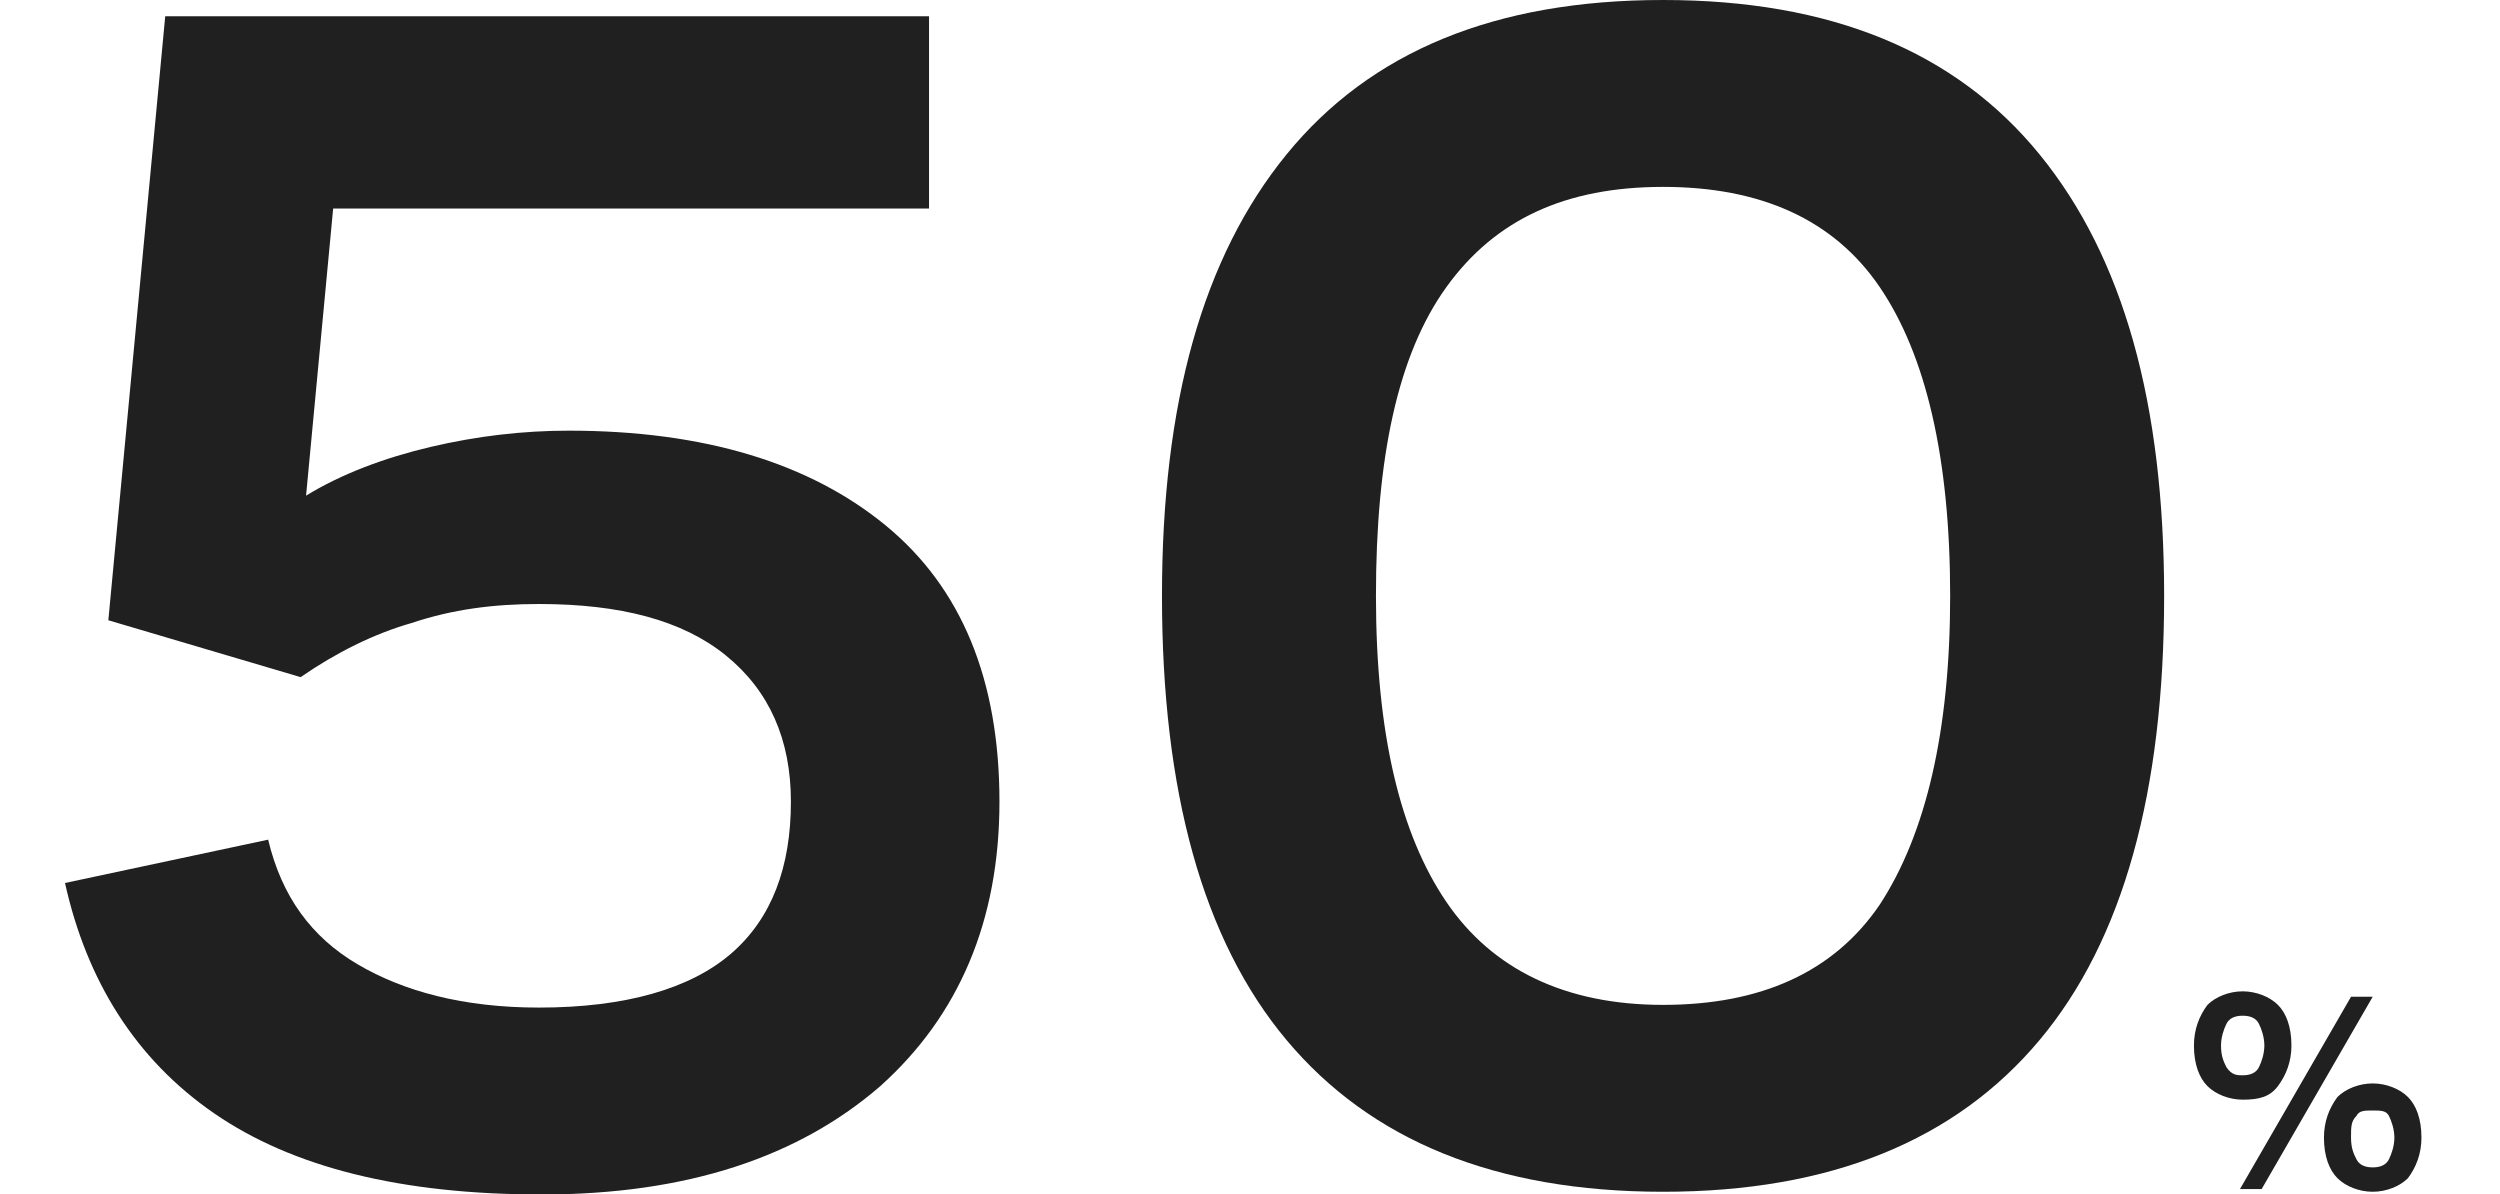
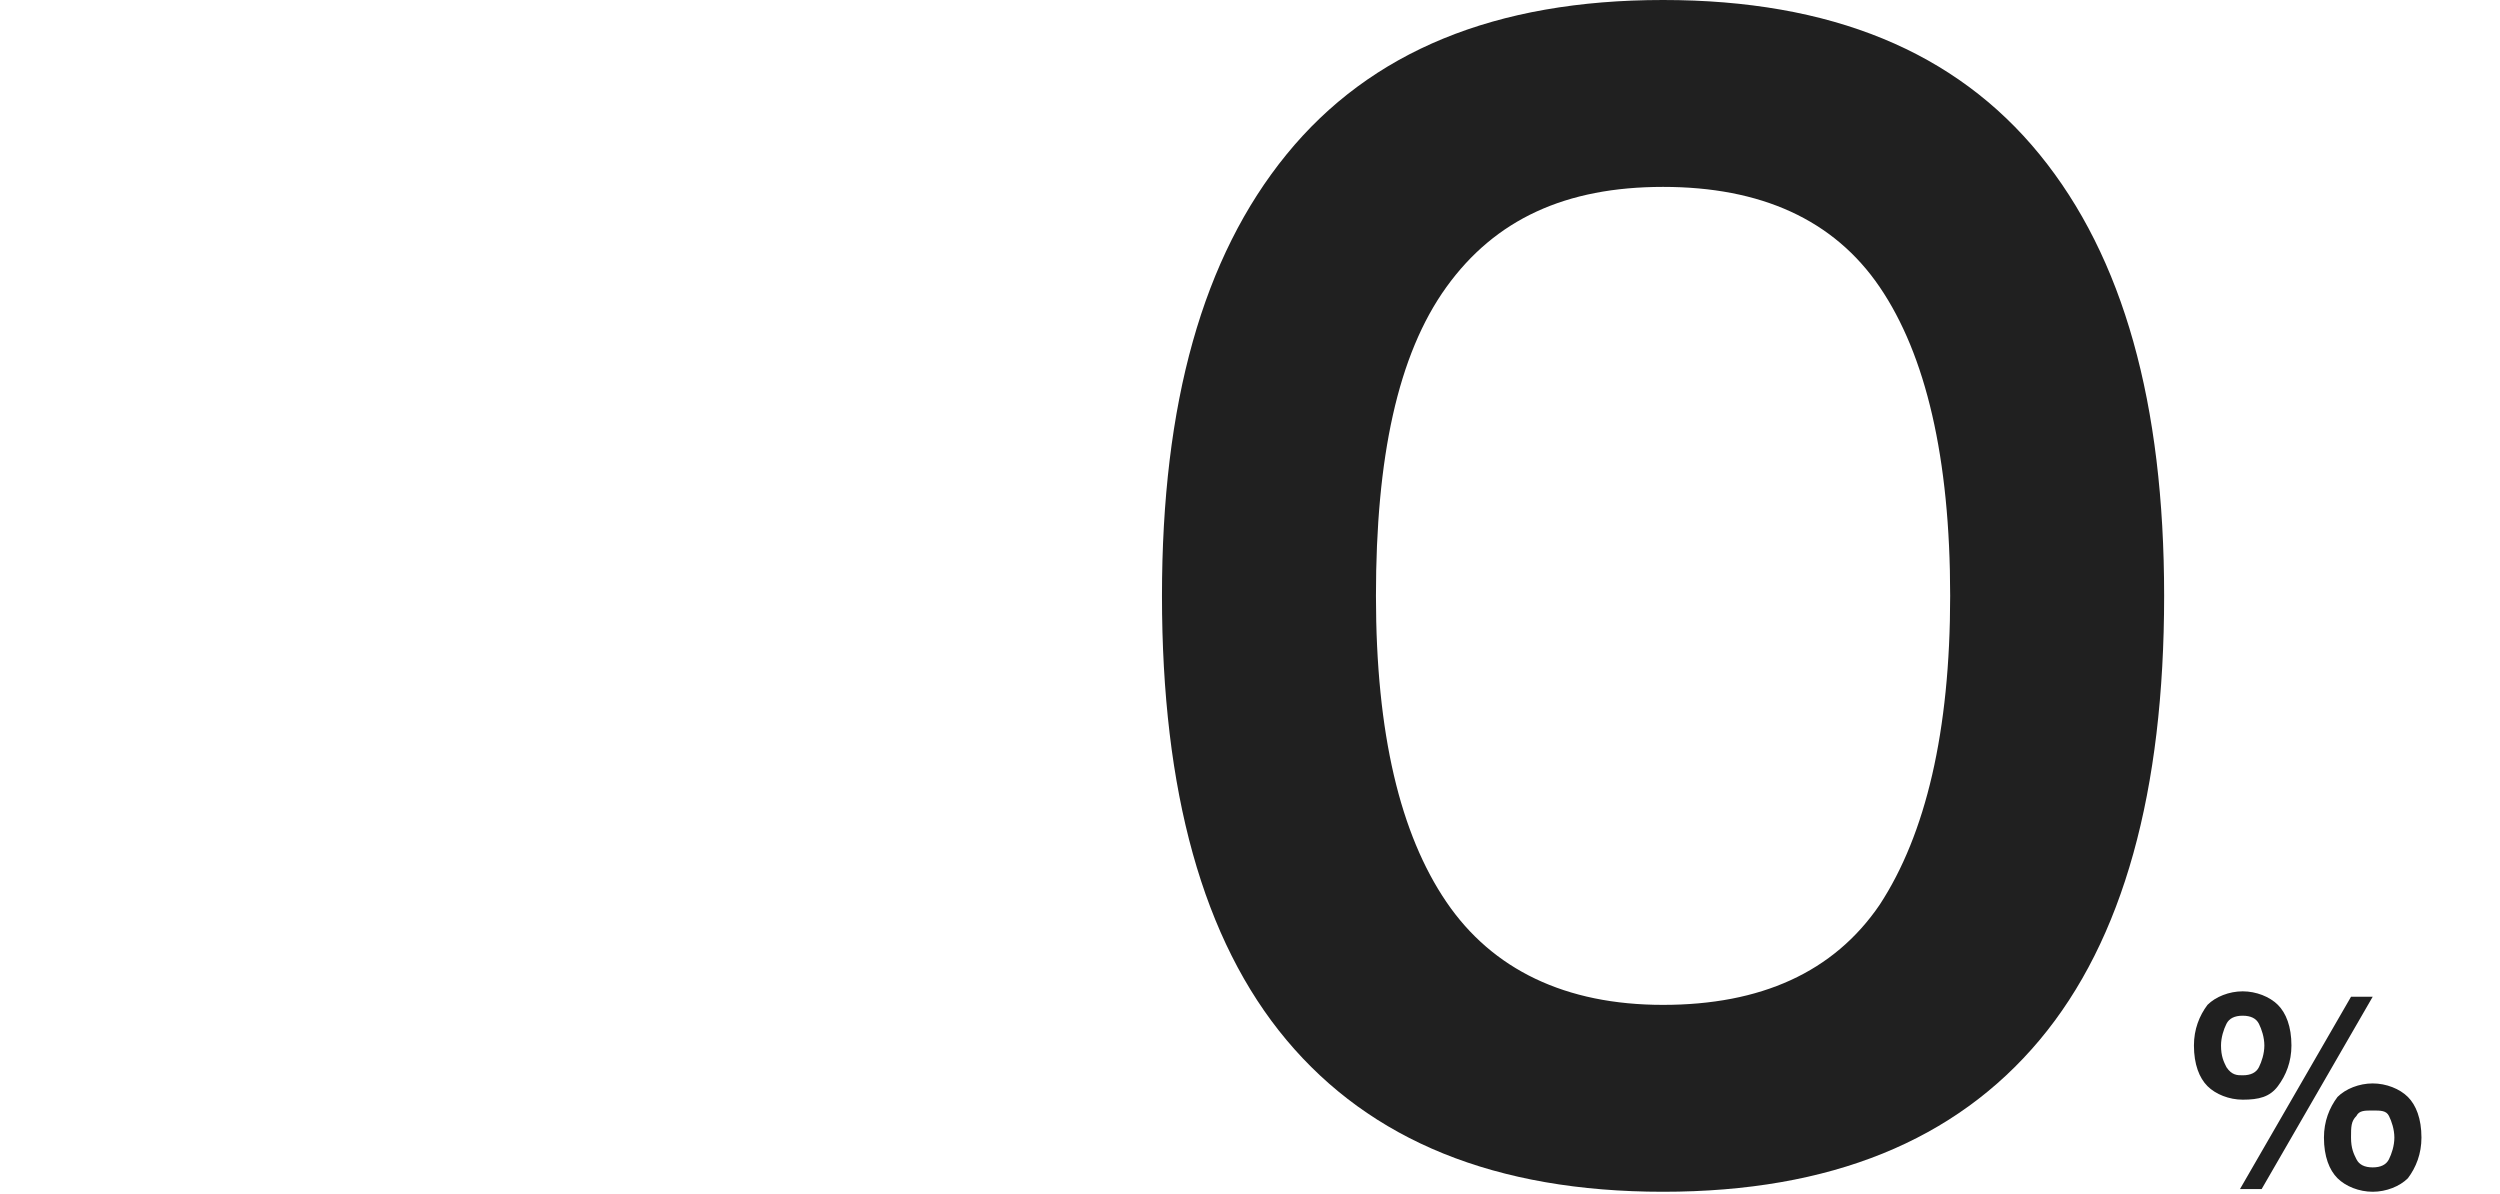
<svg xmlns="http://www.w3.org/2000/svg" id="Layer_1" x="0px" y="0px" viewBox="0 0 92.3 44.1" style="enable-background:new 0 0 92.3 44.1;" xml:space="preserve">
  <style type="text/css"> .st0{fill:#E6E6E6;} .st1{fill:url(#SVGID_1_);} .st2{fill:#202020;} .st3{fill:none;} .st4{enable-background:new ;} .st5{fill:#AAAAAA;} .st6{fill:#999999;} .st7{fill:url(#SVGID_00000146488360663544331550000012678994529217784761_);} .st8{fill:none;stroke:#5E91BE;stroke-width:0.75;stroke-miterlimit:10;} .st9{fill:url(#SVGID_00000082331952038689388620000010626881317700131716_);} .st10{fill:none;stroke:#999999;stroke-width:0.75;stroke-miterlimit:10;} .st11{fill:url(#SVGID_00000034062844852424460980000015506059686128548757_);} .st12{fill:none;stroke:#5AB6E5;stroke-width:0.75;stroke-miterlimit:10;} .st13{fill:url(#SVGID_00000093866210051836571130000016232805271545111999_);} .st14{fill:none;stroke:#BCBCBC;stroke-width:0.75;stroke-miterlimit:10;} </style>
  <g class="st4">
    <path class="st2" d="M82.8,40.6c-0.5,0-1-0.2-1.3-0.5c-0.3-0.3-0.5-0.8-0.5-1.5c0-0.6,0.2-1.1,0.5-1.5c0.3-0.3,0.8-0.5,1.3-0.5 c0.5,0,1,0.2,1.3,0.5c0.3,0.3,0.5,0.8,0.5,1.5c0,0.6-0.2,1.1-0.5,1.5C83.8,40.5,83.4,40.6,82.8,40.6z M82.8,39.7 c0.3,0,0.5-0.1,0.6-0.3c0.1-0.2,0.2-0.5,0.2-0.8c0-0.3-0.1-0.6-0.2-0.8c-0.1-0.2-0.3-0.3-0.6-0.3s-0.5,0.1-0.6,0.3 C82.1,38,82,38.3,82,38.6c0,0.4,0.1,0.6,0.2,0.8C82.4,39.7,82.6,39.7,82.8,39.7z M83.5,43.9h-0.8l4.1-7.1h0.8L83.5,43.9z M87.6,44 c-0.5,0-1-0.2-1.3-0.5c-0.3-0.3-0.5-0.8-0.5-1.5c0-0.6,0.2-1.1,0.5-1.5c0.3-0.3,0.8-0.5,1.3-0.5c0.5,0,1,0.2,1.3,0.5 c0.3,0.3,0.5,0.8,0.5,1.5c0,0.6-0.2,1.1-0.5,1.5C88.6,43.8,88.1,44,87.6,44z M87.6,43.1c0.3,0,0.5-0.1,0.6-0.3 c0.1-0.2,0.2-0.5,0.2-0.8c0-0.3-0.1-0.6-0.2-0.8C88.1,41,87.9,41,87.6,41S87.1,41,87,41.2c-0.2,0.2-0.2,0.4-0.2,0.8 c0,0.4,0.1,0.6,0.2,0.8C87.1,43,87.3,43.1,87.6,43.1z" />
  </g>
  <g>
-     <path class="st2" d="M34.3,7.7h-22l-1,10.6c1.3-0.8,2.9-1.4,4.6-1.8c1.7-0.4,3.4-0.6,5.1-0.6c5,0,8.9,1.2,11.7,3.5 c2.8,2.3,4.2,5.7,4.2,10.2c0,4.4-1.5,7.9-4.4,10.5c-3,2.6-7.1,4-12.5,4c-5.2,0-9.2-1-12.1-3c-2.9-2-4.7-4.9-5.5-8.5L9.9,31 c0.5,2.1,1.6,3.6,3.3,4.6c1.7,1,3.9,1.6,6.7,1.6c3.2,0,5.6-0.7,7.1-2c1.5-1.3,2.2-3.2,2.2-5.6c0-2.3-0.8-4.1-2.4-5.4 c-1.6-1.3-3.9-1.9-6.9-1.9c-1.7,0-3.2,0.2-4.7,0.7c-1.4,0.4-2.8,1.1-4.1,2L4,22.9L6.1,0.6h28.2V7.7z" />
    <path class="st2" d="M61.4,44c-6.2,0-10.8-1.9-13.9-5.6c-3.1-3.7-4.6-9.2-4.6-16.4c0-7.1,1.5-12.5,4.6-16.3C50.6,1.9,55.2,0,61.4,0 c6.2,0,10.8,1.9,13.9,5.7c3.1,3.8,4.6,9.2,4.6,16.3c0,7.2-1.5,12.7-4.6,16.4C72.2,42.1,67.6,44,61.4,44z M61.4,37.1 c3.6,0,6.3-1.2,8-3.7C71.1,30.8,72,27,72,22c0-5.1-0.9-8.9-2.6-11.4c-1.7-2.5-4.4-3.7-8-3.7c-3.6,0-6.2,1.2-8,3.7 c-1.8,2.5-2.6,6.3-2.6,11.4c0,5.1,0.9,8.8,2.6,11.3C55.1,35.8,57.8,37.1,61.4,37.1z" />
  </g>
</svg>